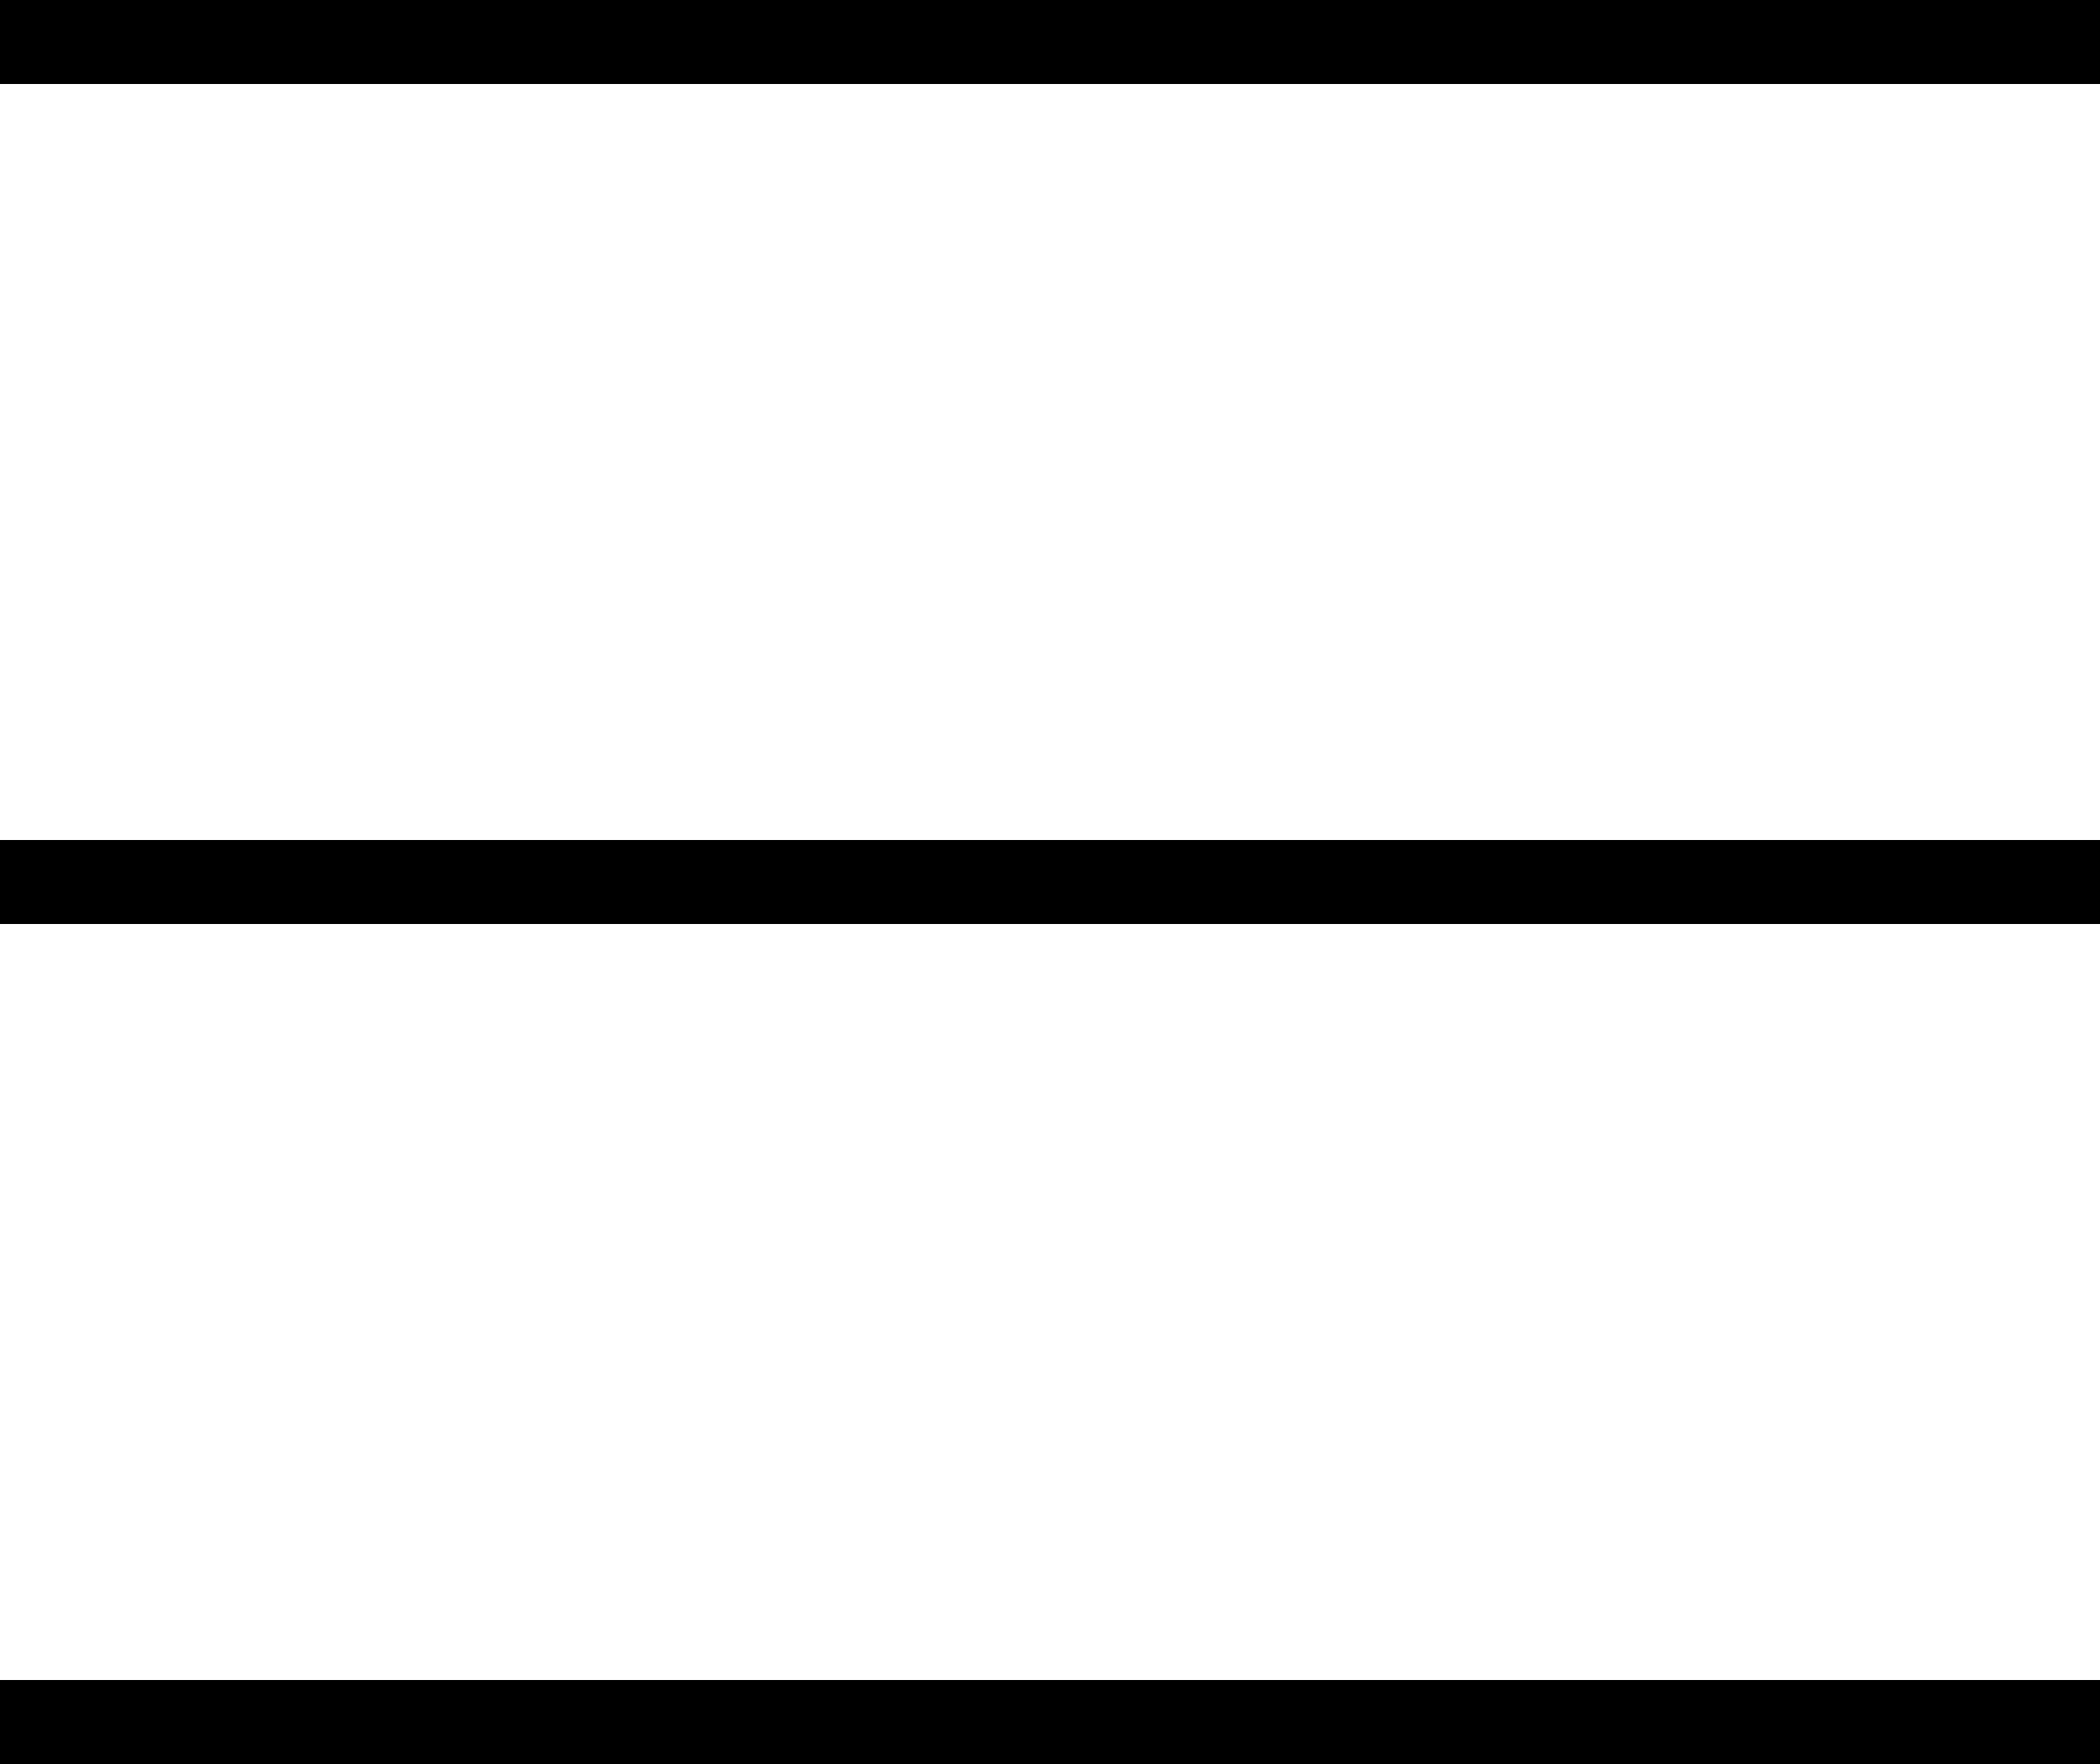
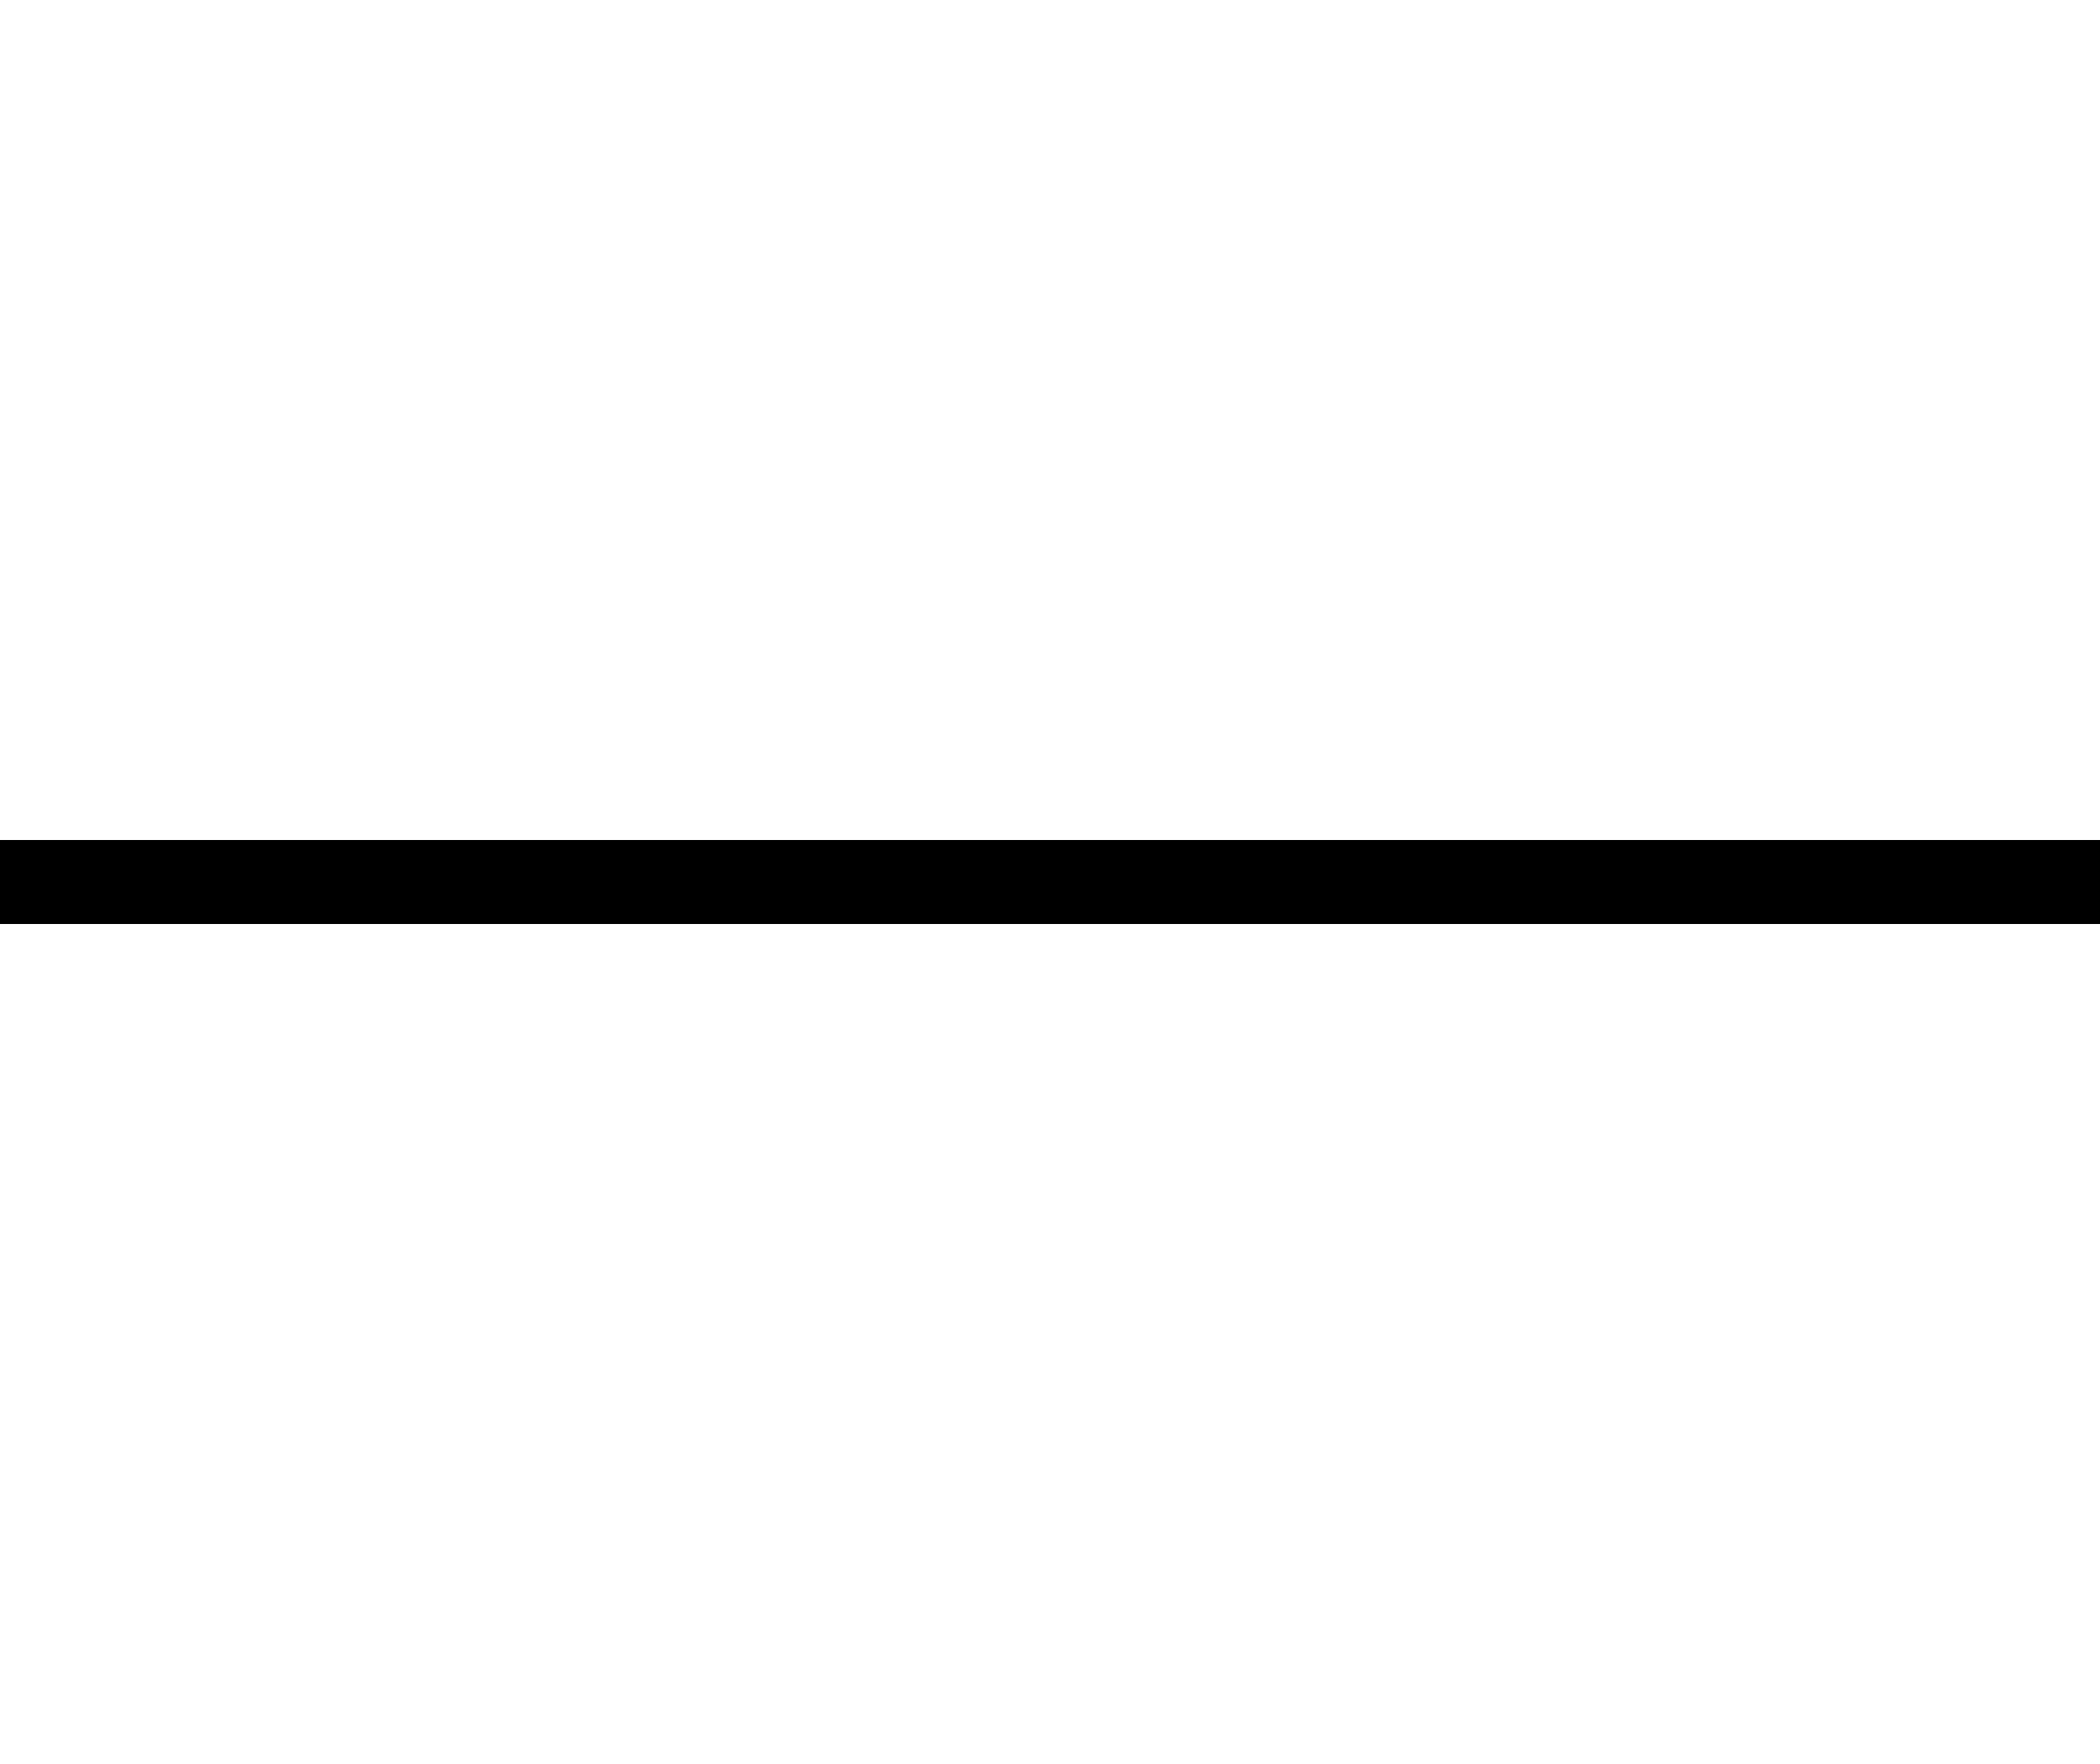
<svg xmlns="http://www.w3.org/2000/svg" id="burguer" width="25" height="21" viewBox="0 0 25 21">
-   <path id="Path_4" data-name="Path 4" d="M0,.5H25" fill="none" stroke="#000" stroke-miterlimit="10" stroke-width="1" />
  <path id="Path_4-2" data-name="Path 4" d="M0,.5H25" transform="translate(0 10)" fill="none" stroke="#000" stroke-miterlimit="10" stroke-width="1" />
-   <path id="Path_4-3" data-name="Path 4" d="M0,.5H25" transform="translate(0 20)" fill="none" stroke="#000" stroke-miterlimit="10" stroke-width="1" />
</svg>